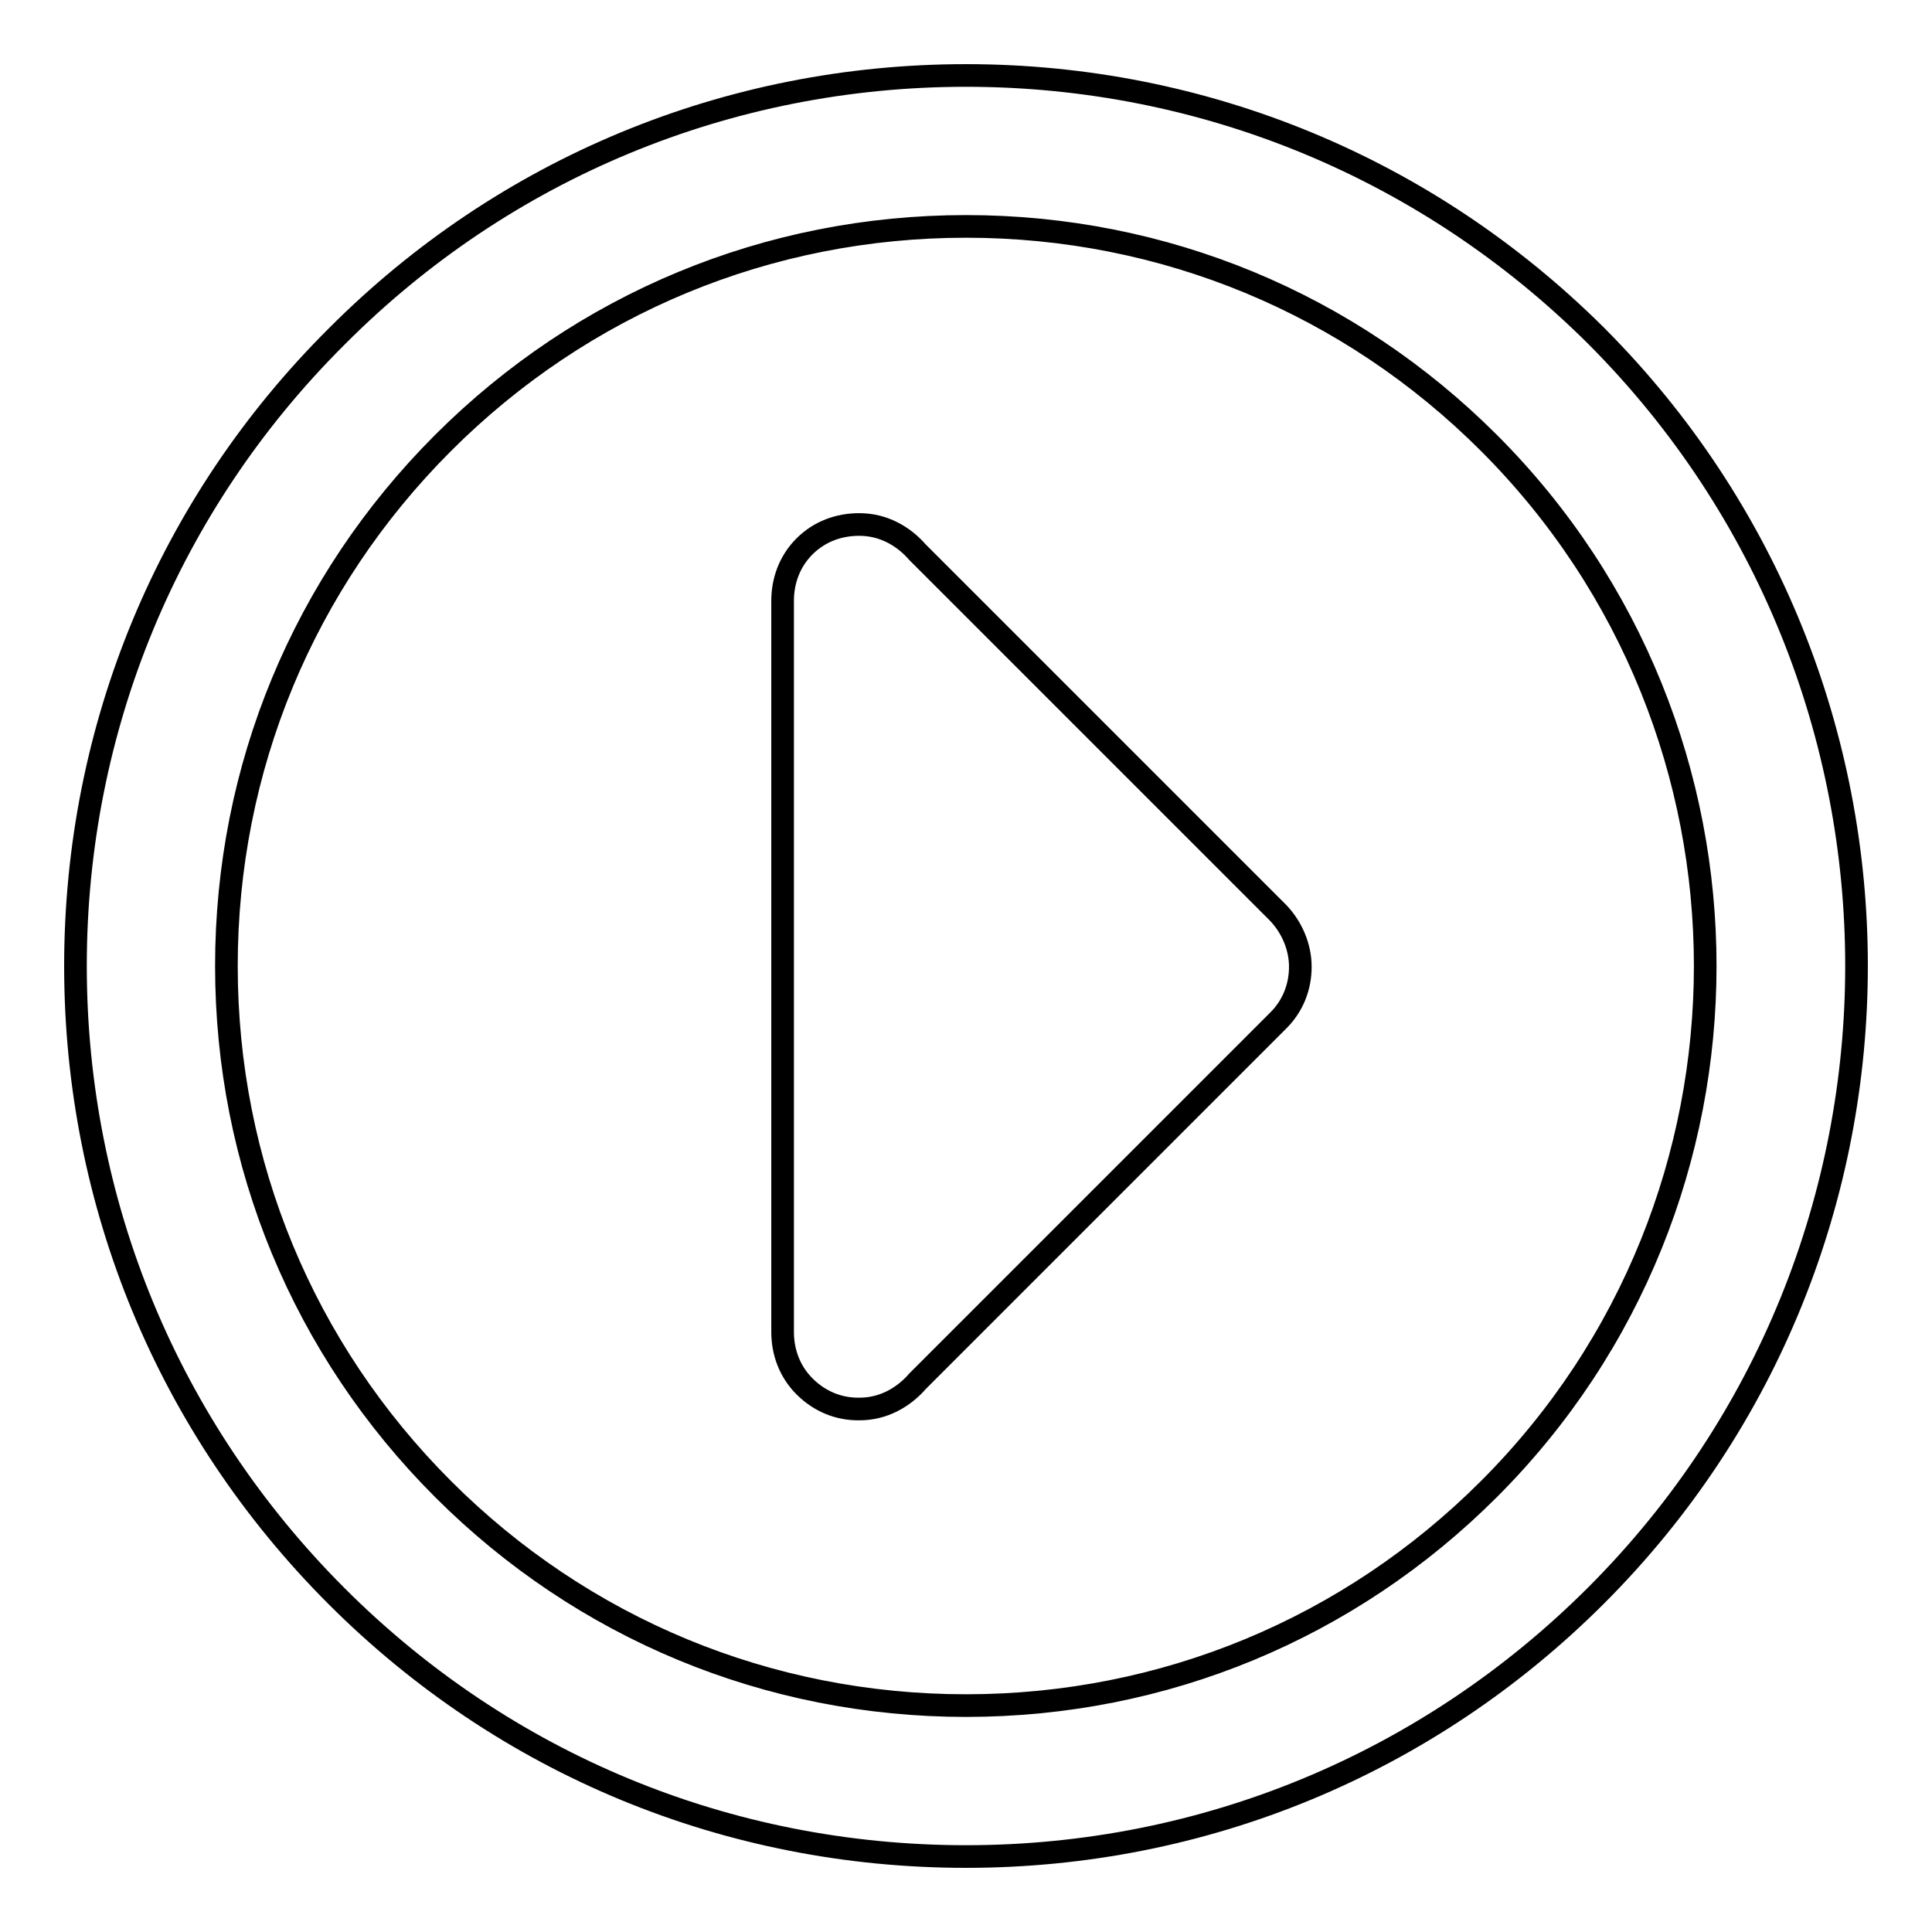
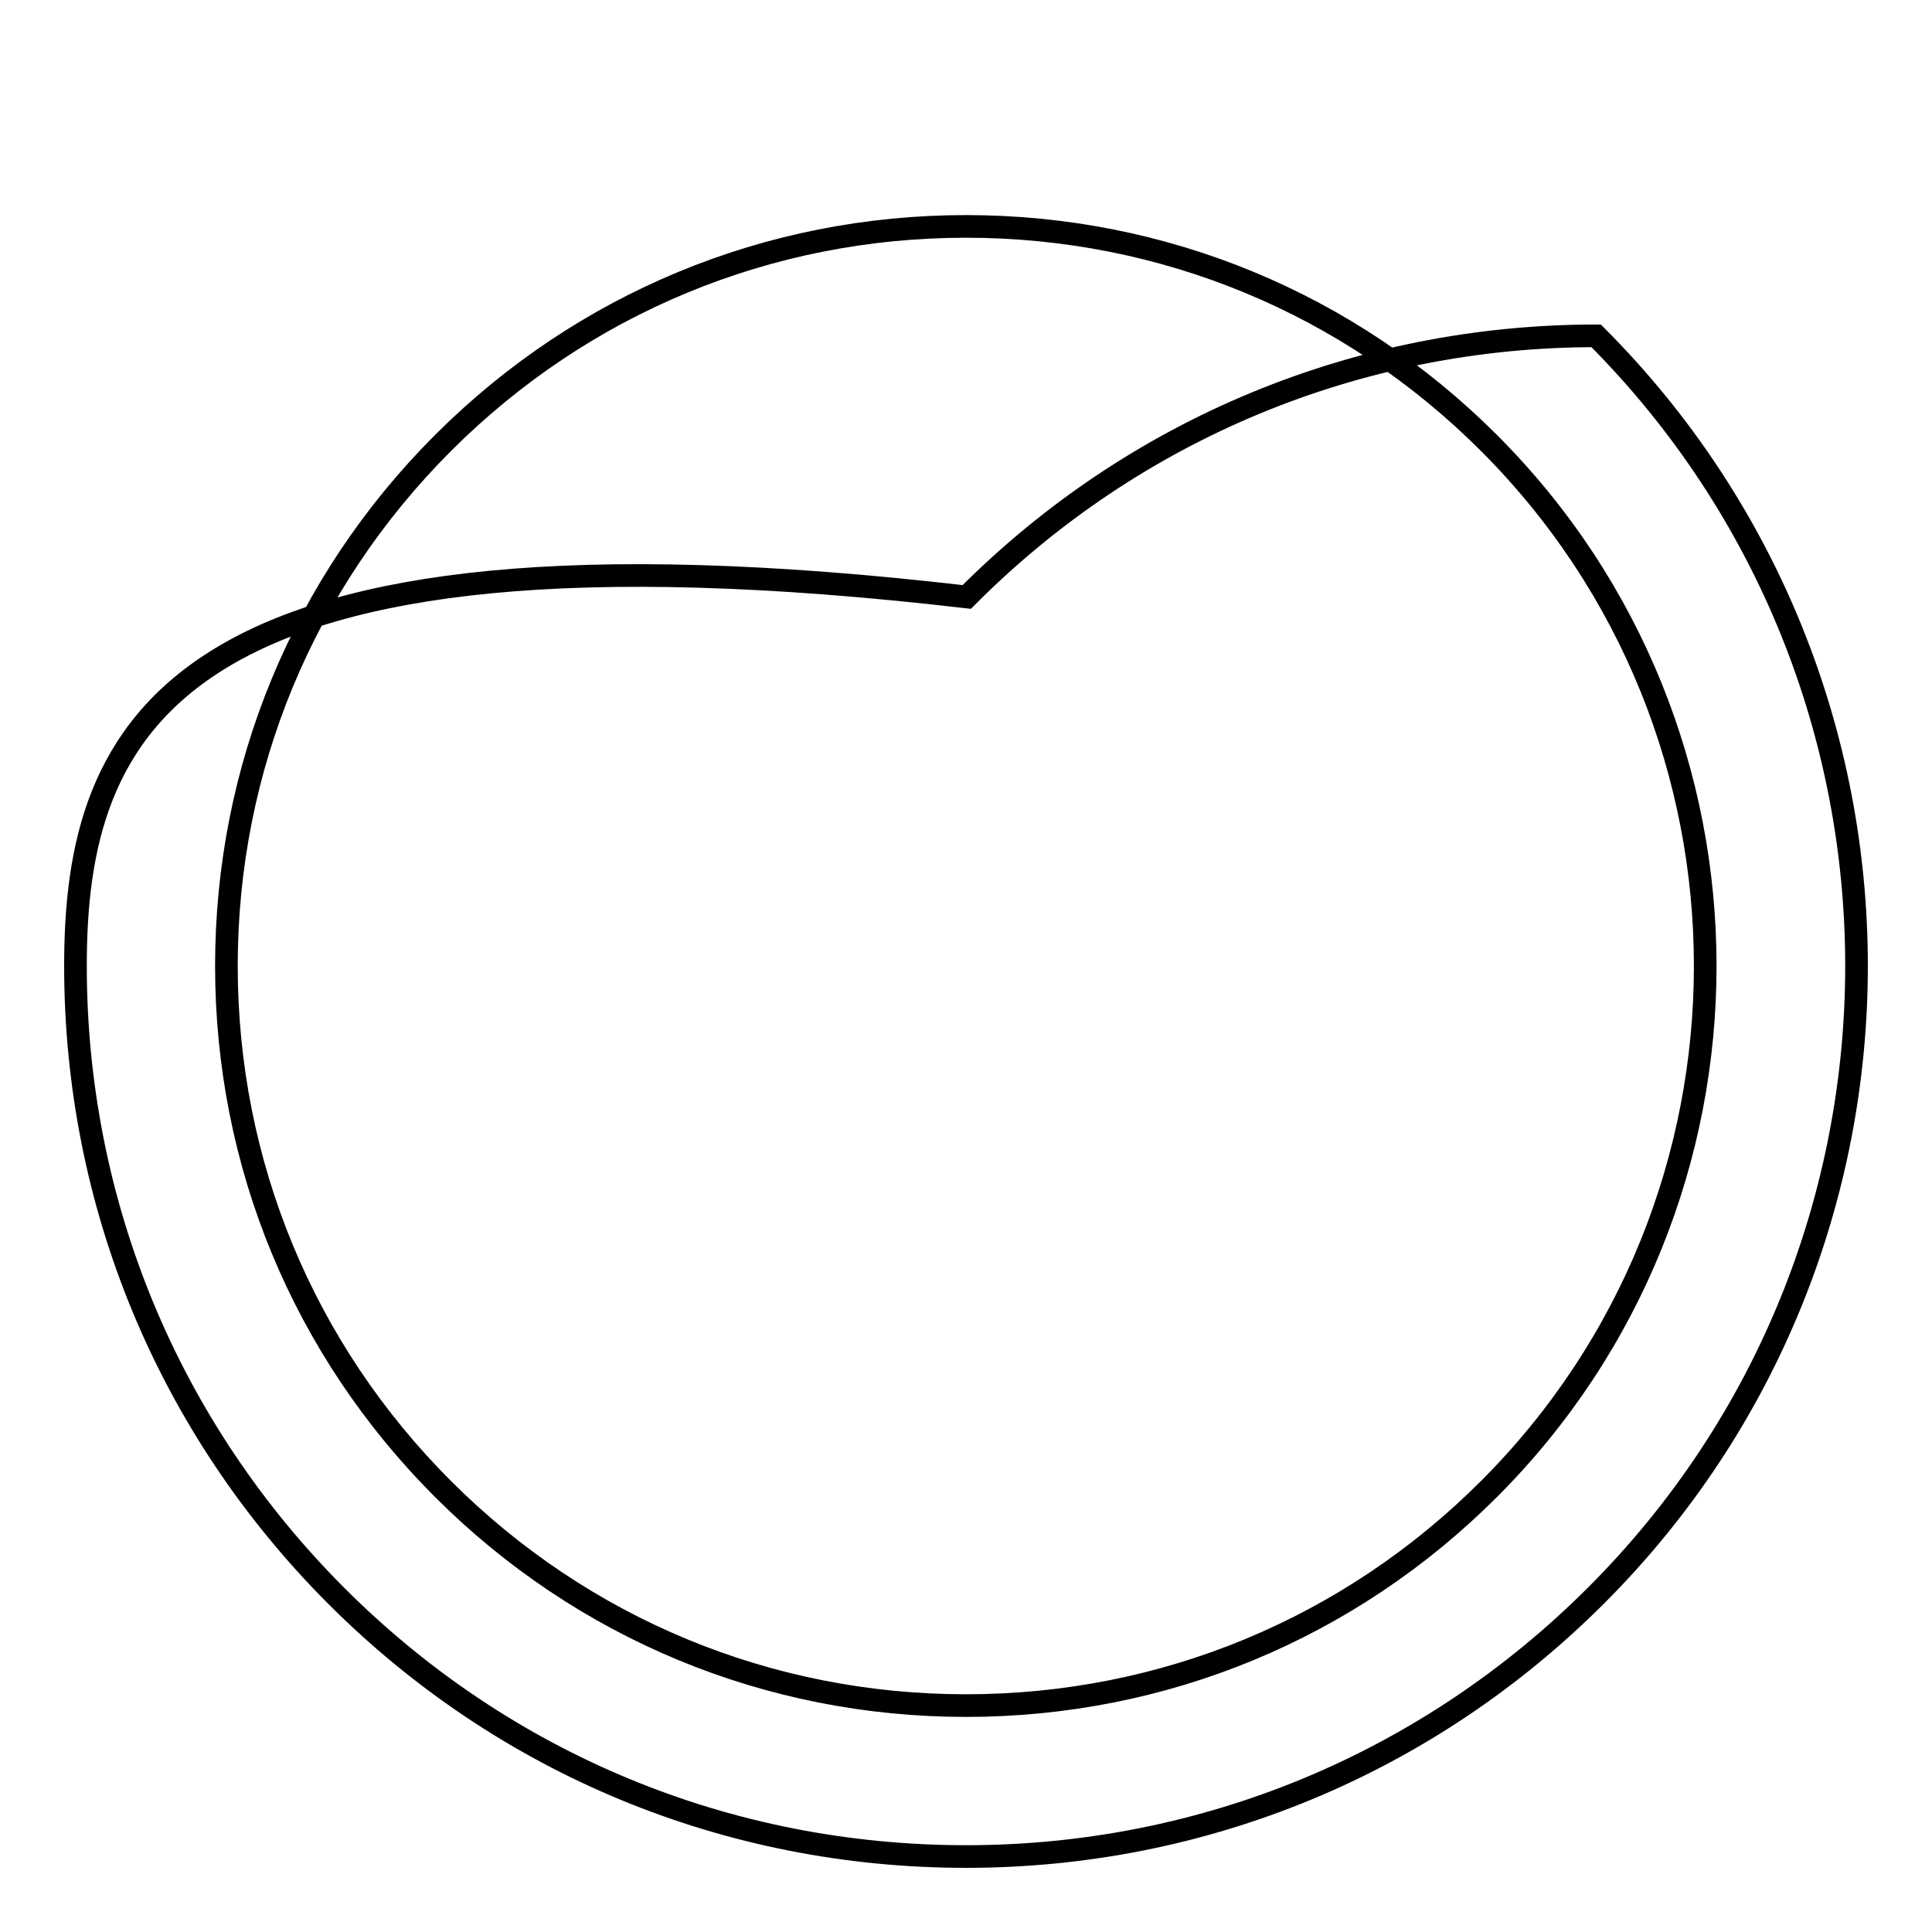
<svg xmlns="http://www.w3.org/2000/svg" version="1.1" x="0px" y="0px" viewBox="0 0 256 256" enable-background="new 0 0 256 256" xml:space="preserve">
  <g>
    <g>
-       <path stroke-width="3" fill-opacity="0" stroke="#000000" d="M211.5,44.5C189.2,22.3,159.5,10,128,10c-31.5,0-61.2,12.3-83.4,34.6C22.3,66.8,10,96.5,10,128s12.3,61.2,34.6,83.5C66.9,233.8,96.5,246,128,246c31.5,0,61.2-12.3,83.5-34.6C257.5,165.4,257.5,90.6,211.5,44.5L211.5,44.5z M197.3,197.3C178.8,215.8,154.2,226,128,226c-26.2,0-50.8-10.2-69.3-28.7C40.2,178.8,30,154.2,30,128c0-26.2,10.2-50.8,28.7-69.3C77.2,40.2,101.8,30,128,30c26.2,0,50.8,10.2,69.3,28.7C235.5,96.9,235.5,159.1,197.3,197.3L197.3,197.3z" />
-       <path stroke-width="3" fill-opacity="0" stroke="#000000" d="M121.6,73.2c-1.9-2.2-4.6-3.7-7.7-3.7c0,0,0,0-0.1,0c-2.6,0-5.2,0.9-7.2,2.9c-2,2-2.9,4.6-2.9,7.2c0,0,0,0,0,0.1v96.7c0,0,0,0,0,0.1c0,2.6,0.9,5.2,2.9,7.2c2,2,4.5,3,7.1,3c0,0,0,0,0.1,0c0,0,0,0,0.1,0c3.1,0,5.8-1.5,7.7-3.7l47.8-47.8c1.9-1.9,2.9-4.4,2.9-7.1c0-2.6-1.1-5.2-2.9-7.1L121.6,73.2L121.6,73.2z" />
+       <path stroke-width="3" fill-opacity="0" stroke="#000000" d="M211.5,44.5c-31.5,0-61.2,12.3-83.4,34.6C22.3,66.8,10,96.5,10,128s12.3,61.2,34.6,83.5C66.9,233.8,96.5,246,128,246c31.5,0,61.2-12.3,83.5-34.6C257.5,165.4,257.5,90.6,211.5,44.5L211.5,44.5z M197.3,197.3C178.8,215.8,154.2,226,128,226c-26.2,0-50.8-10.2-69.3-28.7C40.2,178.8,30,154.2,30,128c0-26.2,10.2-50.8,28.7-69.3C77.2,40.2,101.8,30,128,30c26.2,0,50.8,10.2,69.3,28.7C235.5,96.9,235.5,159.1,197.3,197.3L197.3,197.3z" />
    </g>
  </g>
</svg>